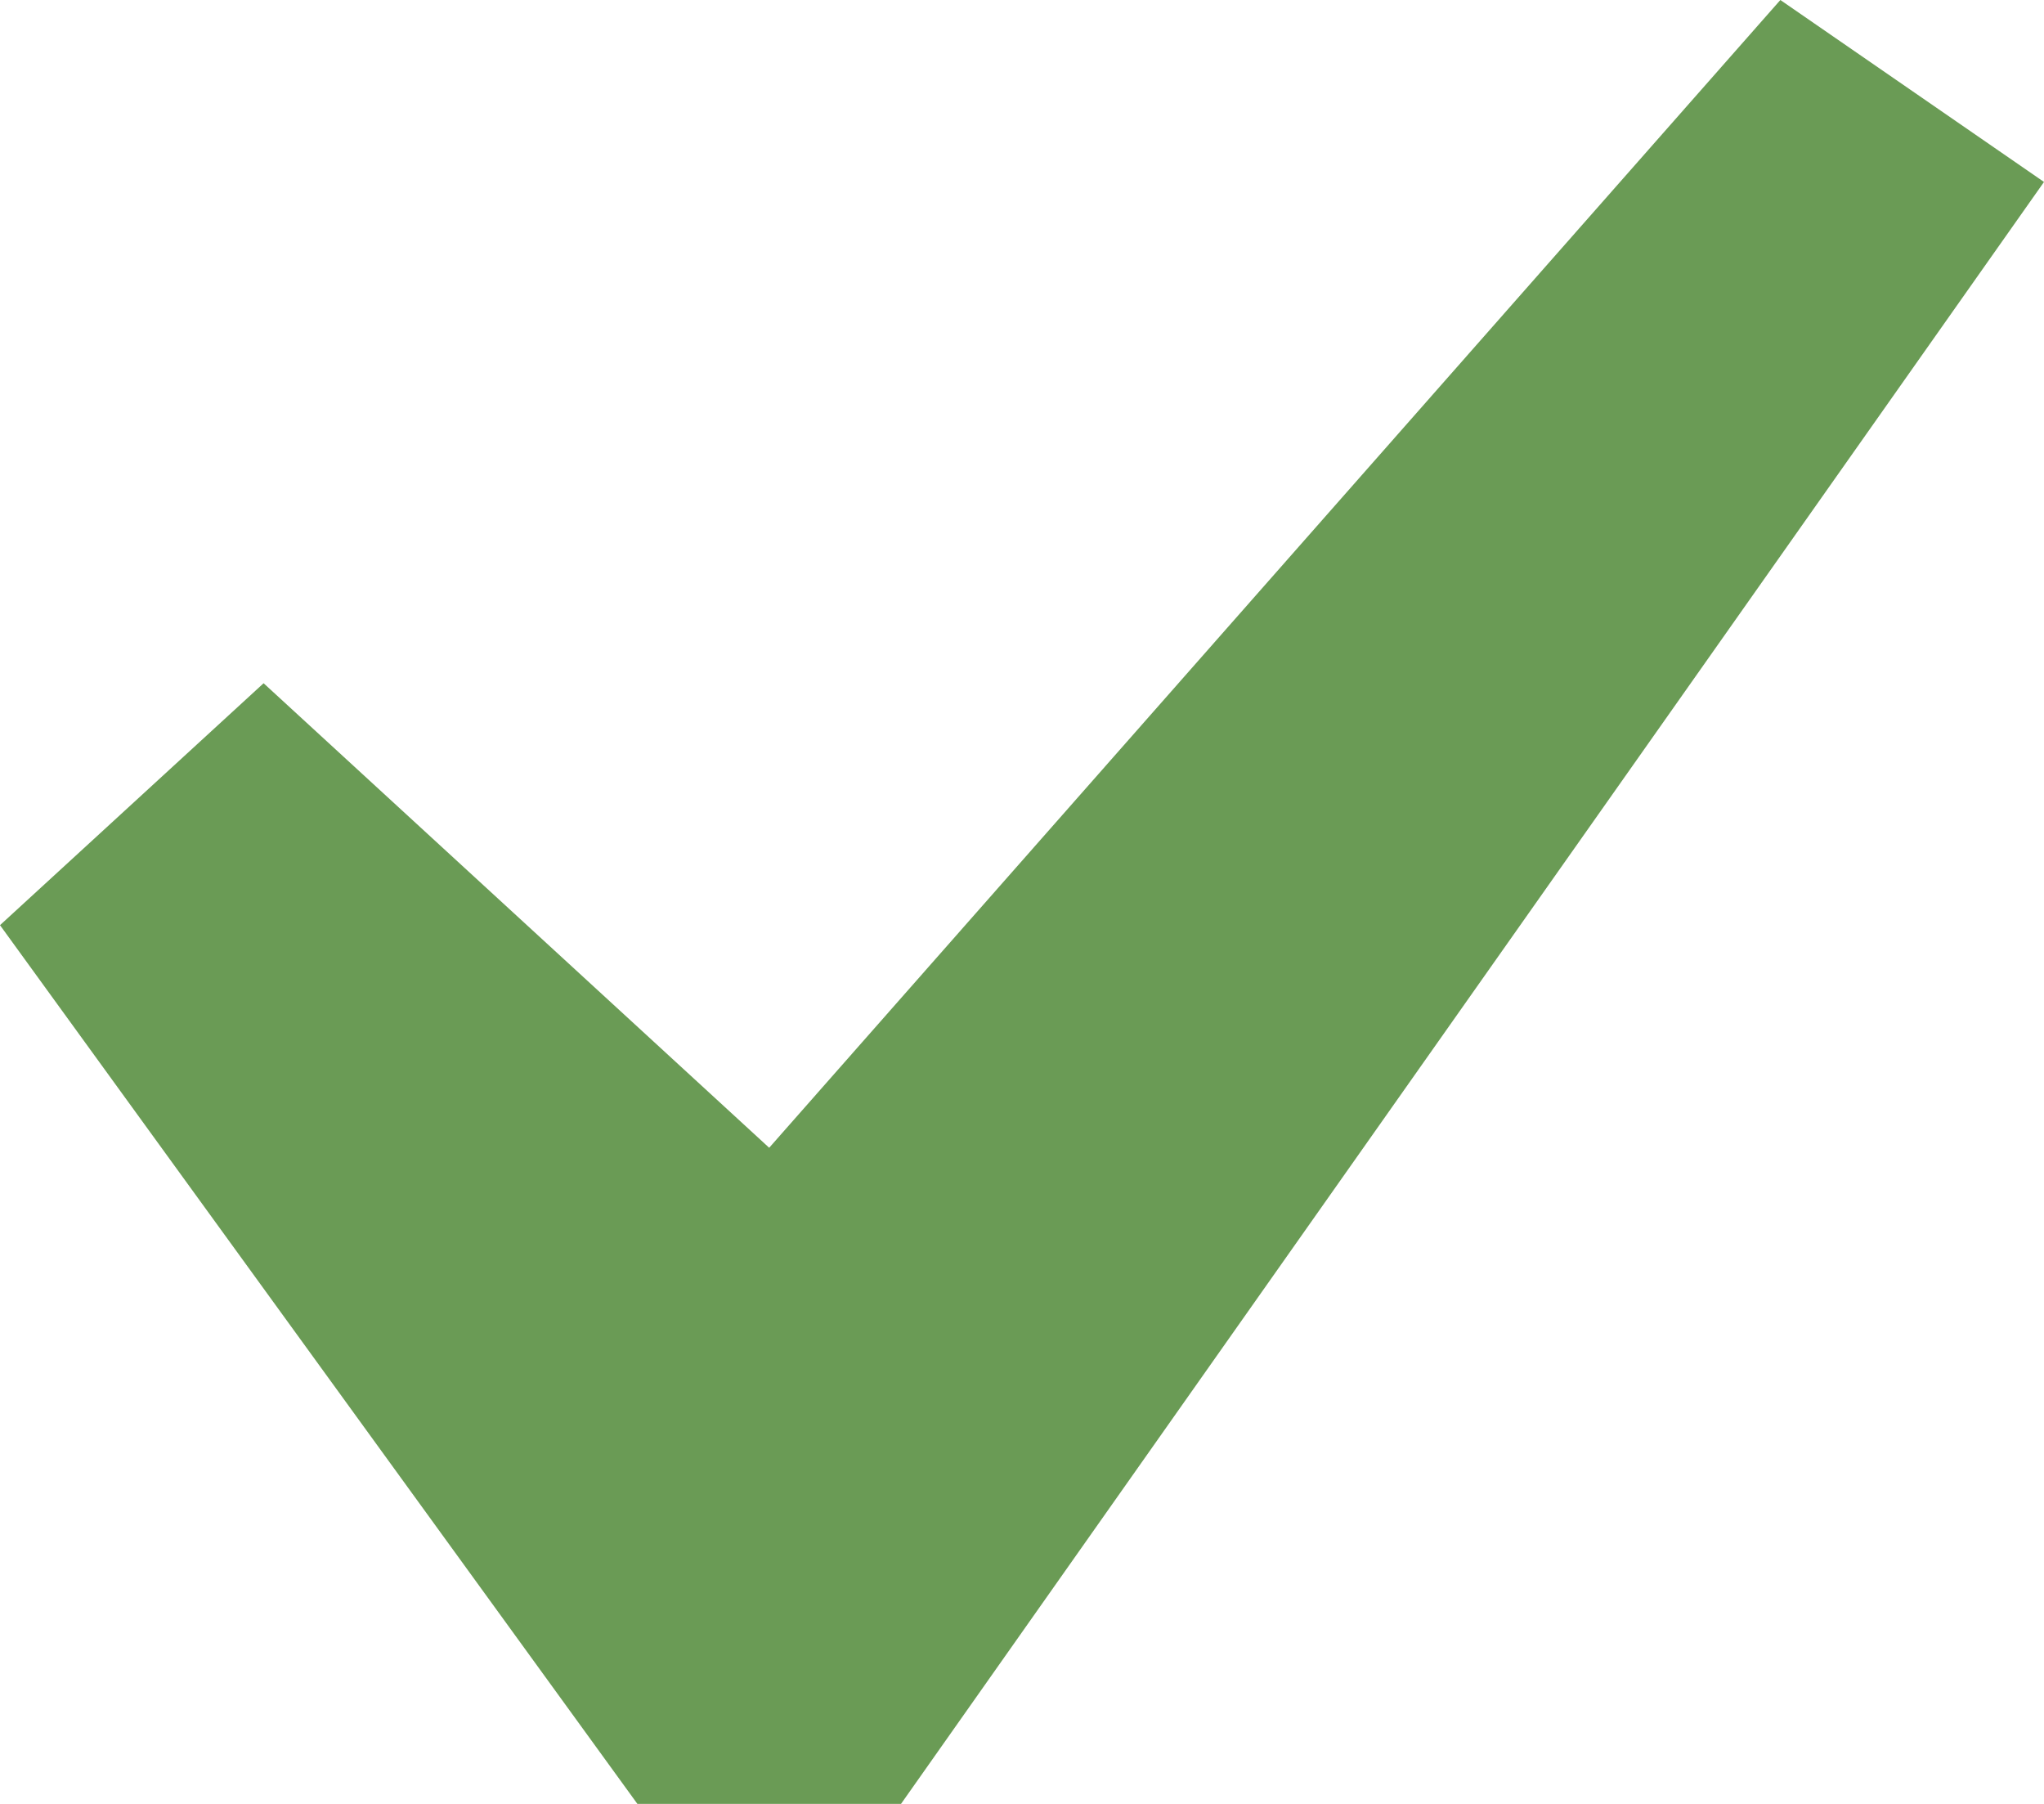
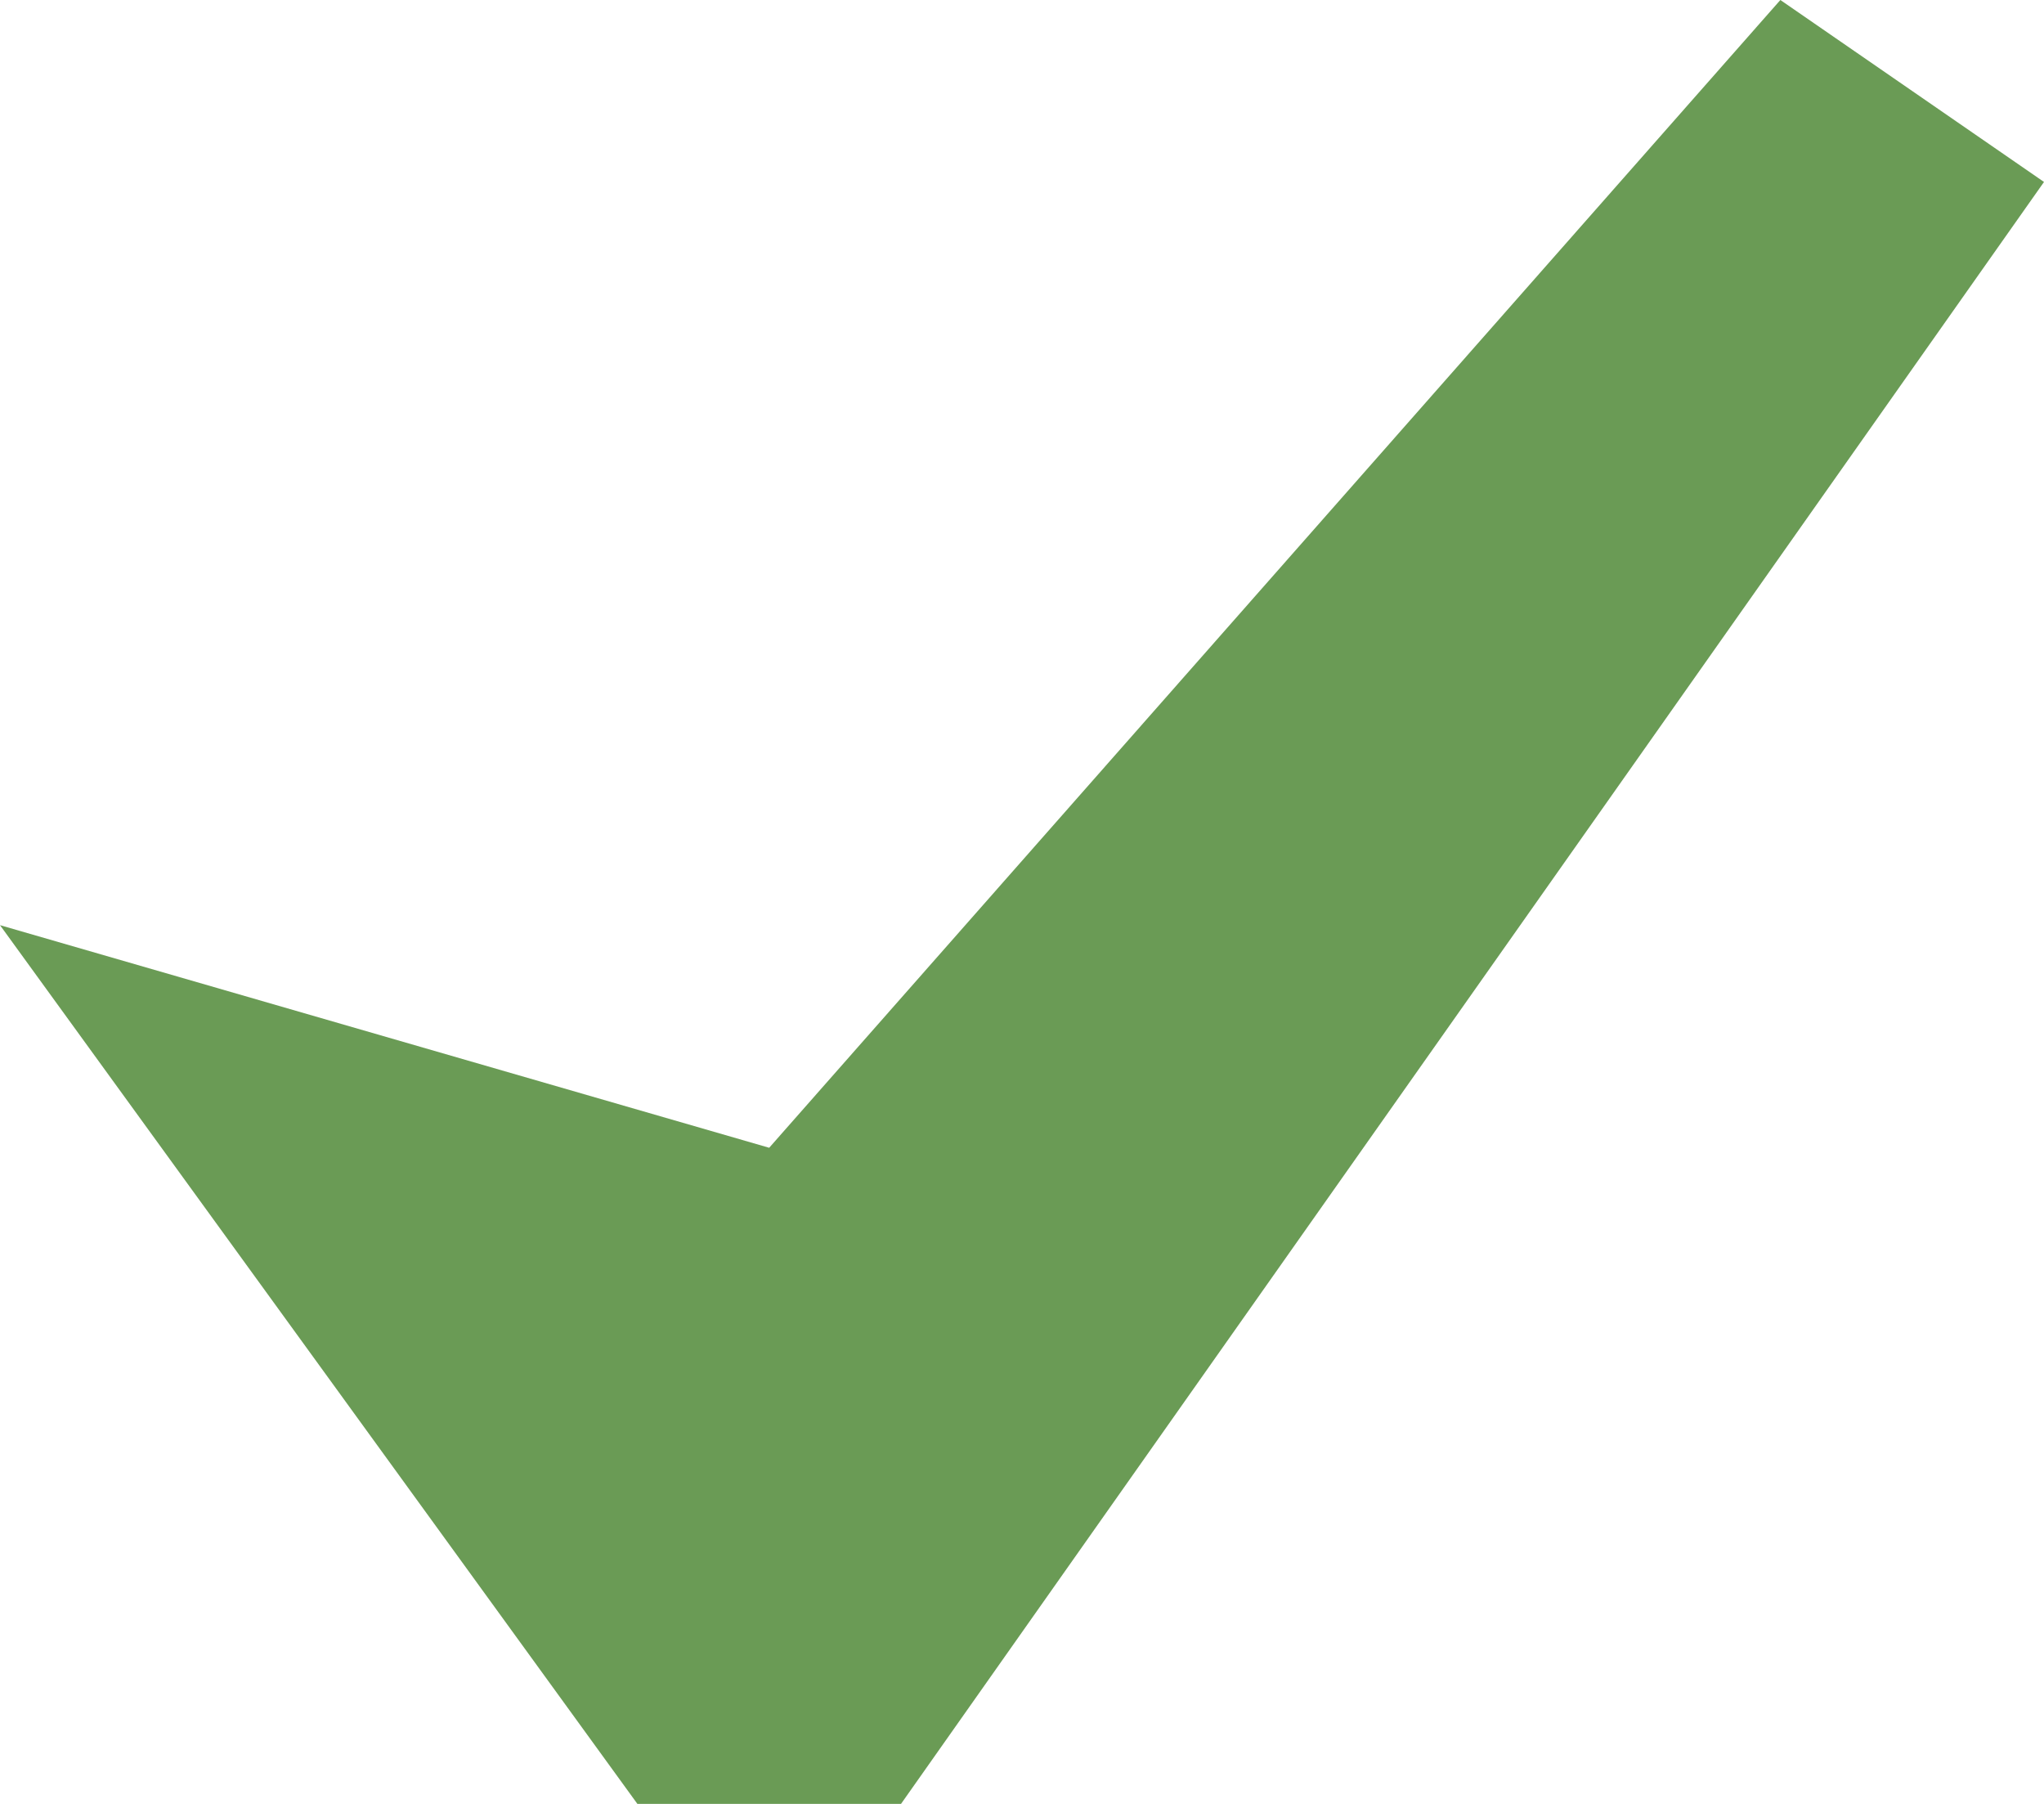
<svg xmlns="http://www.w3.org/2000/svg" width="51" height="45" viewBox="0 0 51 45" fill="none">
-   <path d="M44.422 0L51 4.539L22.481 45H15.904L0 23.079L6.577 17.044L19.192 28.632L44.422 0Z" fill="#6A9B55" />
+   <path d="M44.422 0L51 4.539L22.481 45H15.904L0 23.079L19.192 28.632L44.422 0Z" fill="#6A9B55" />
</svg>